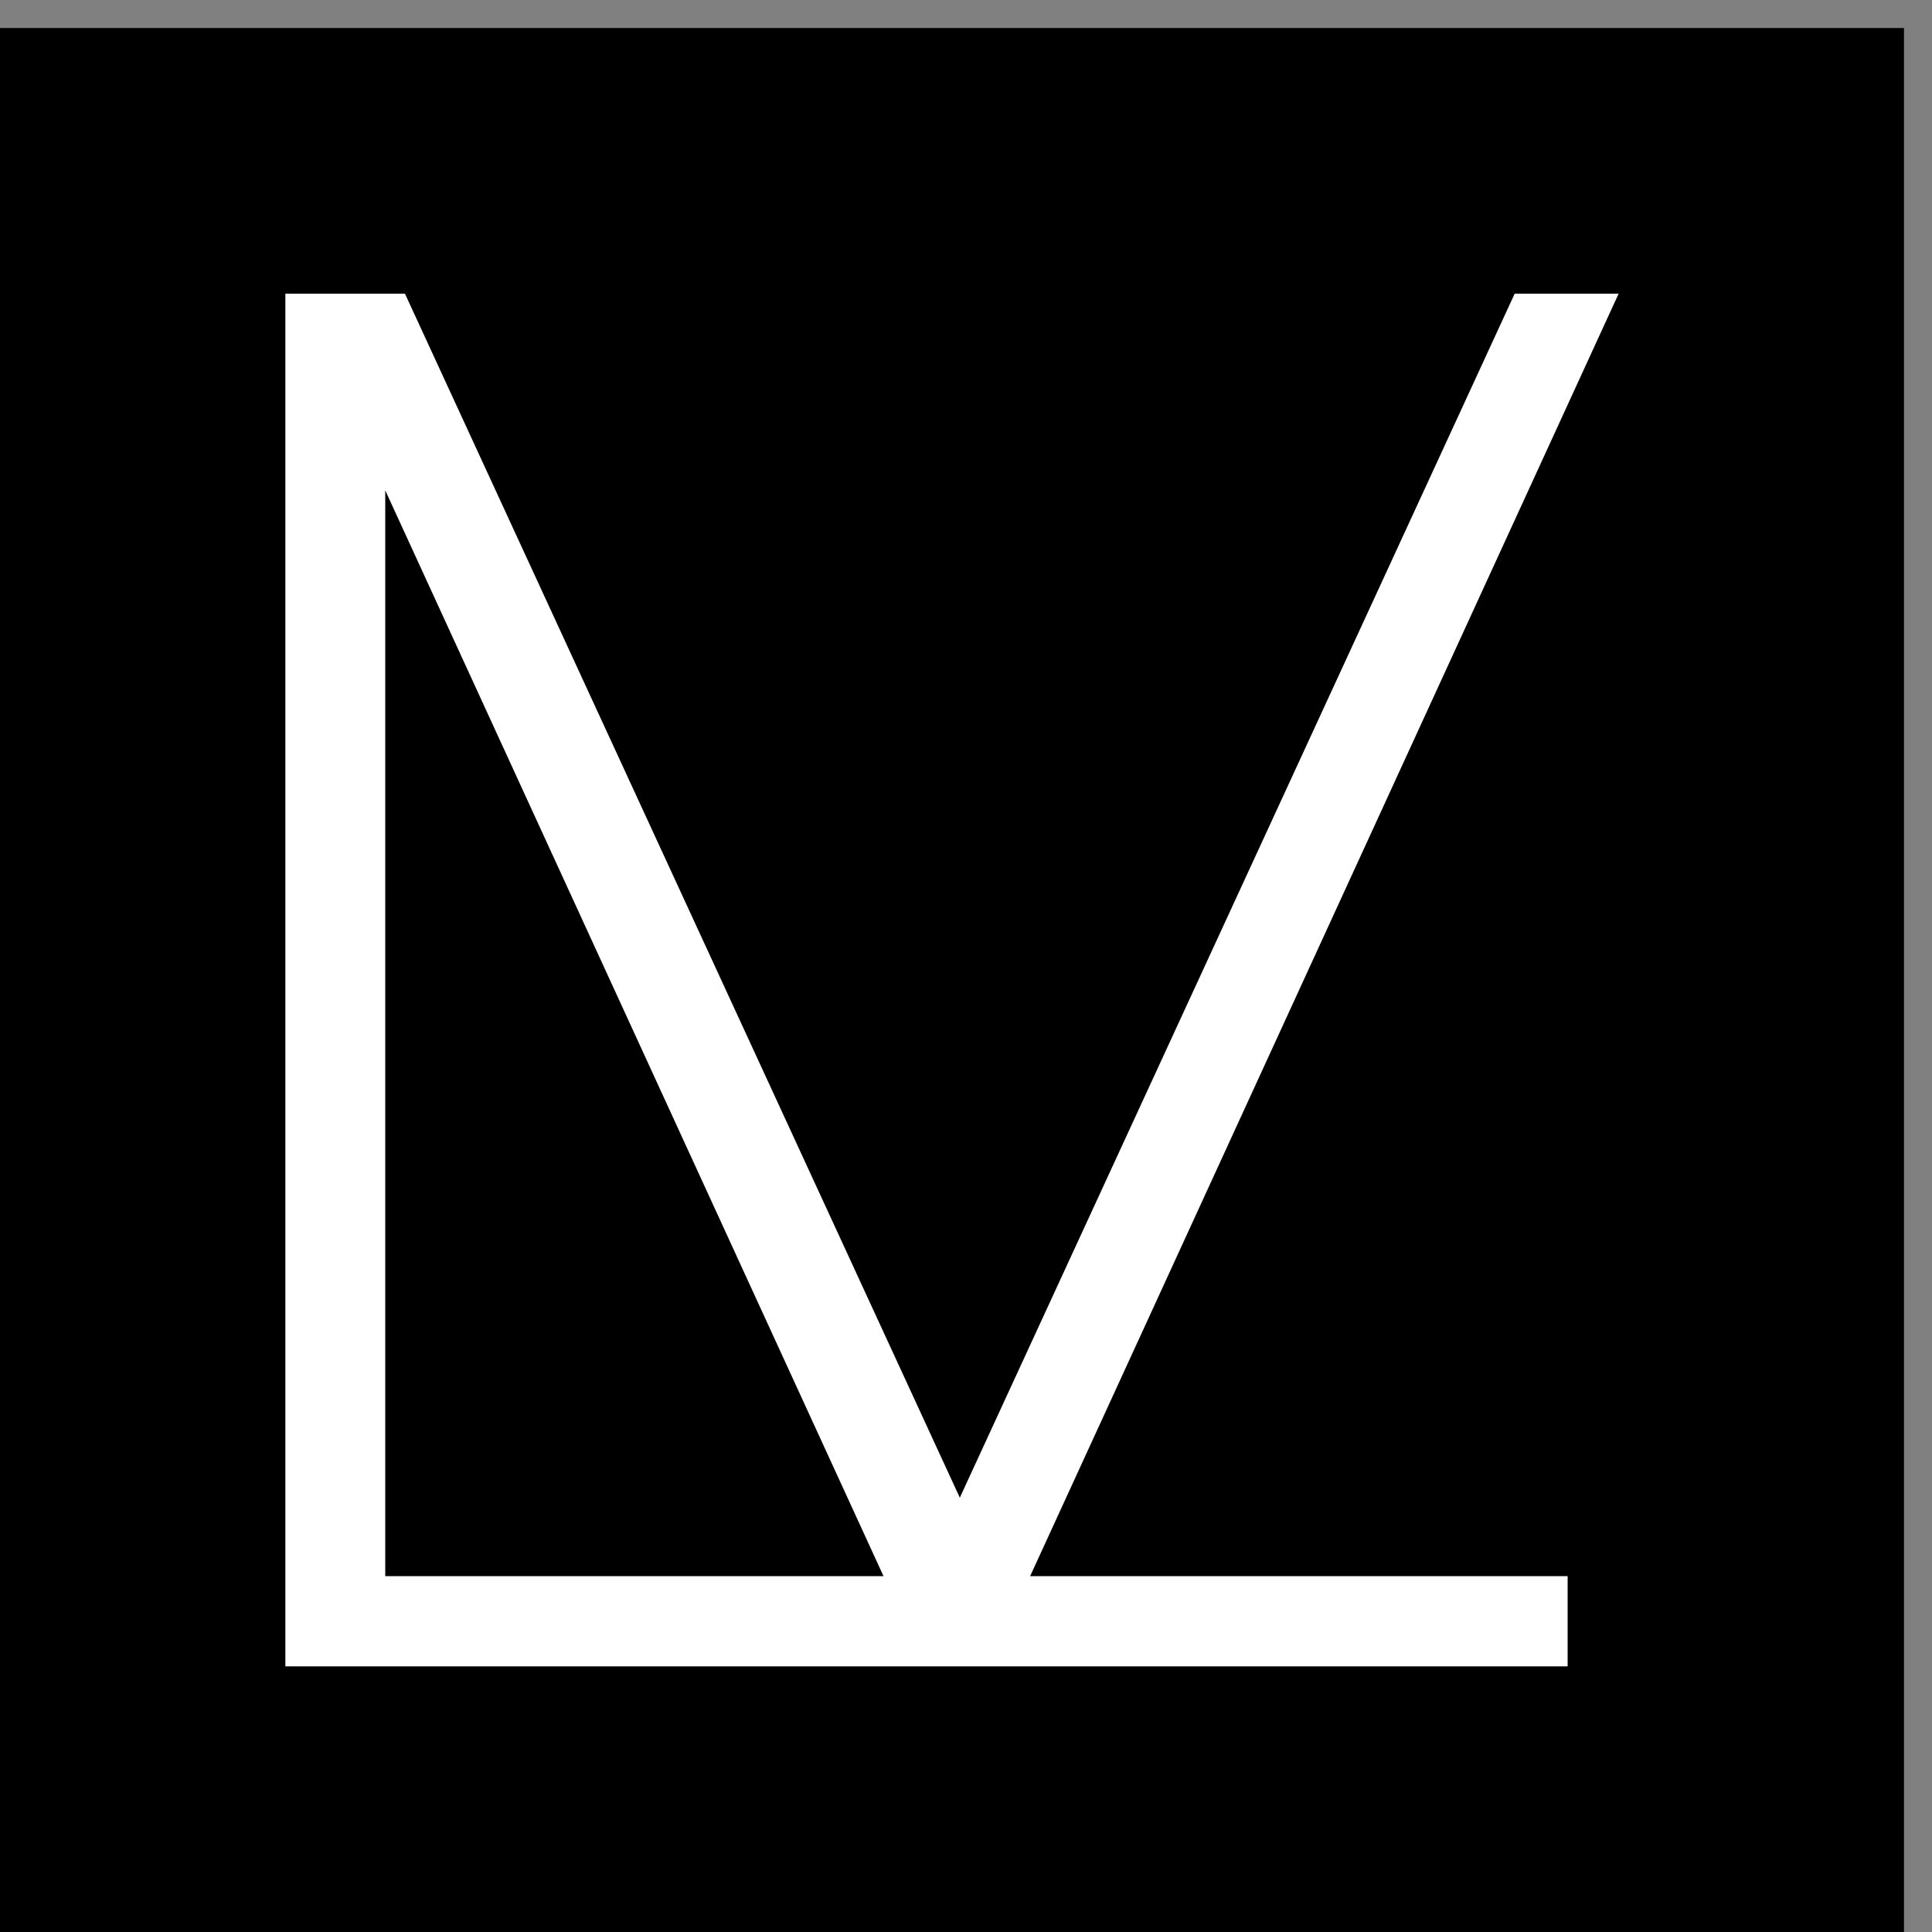
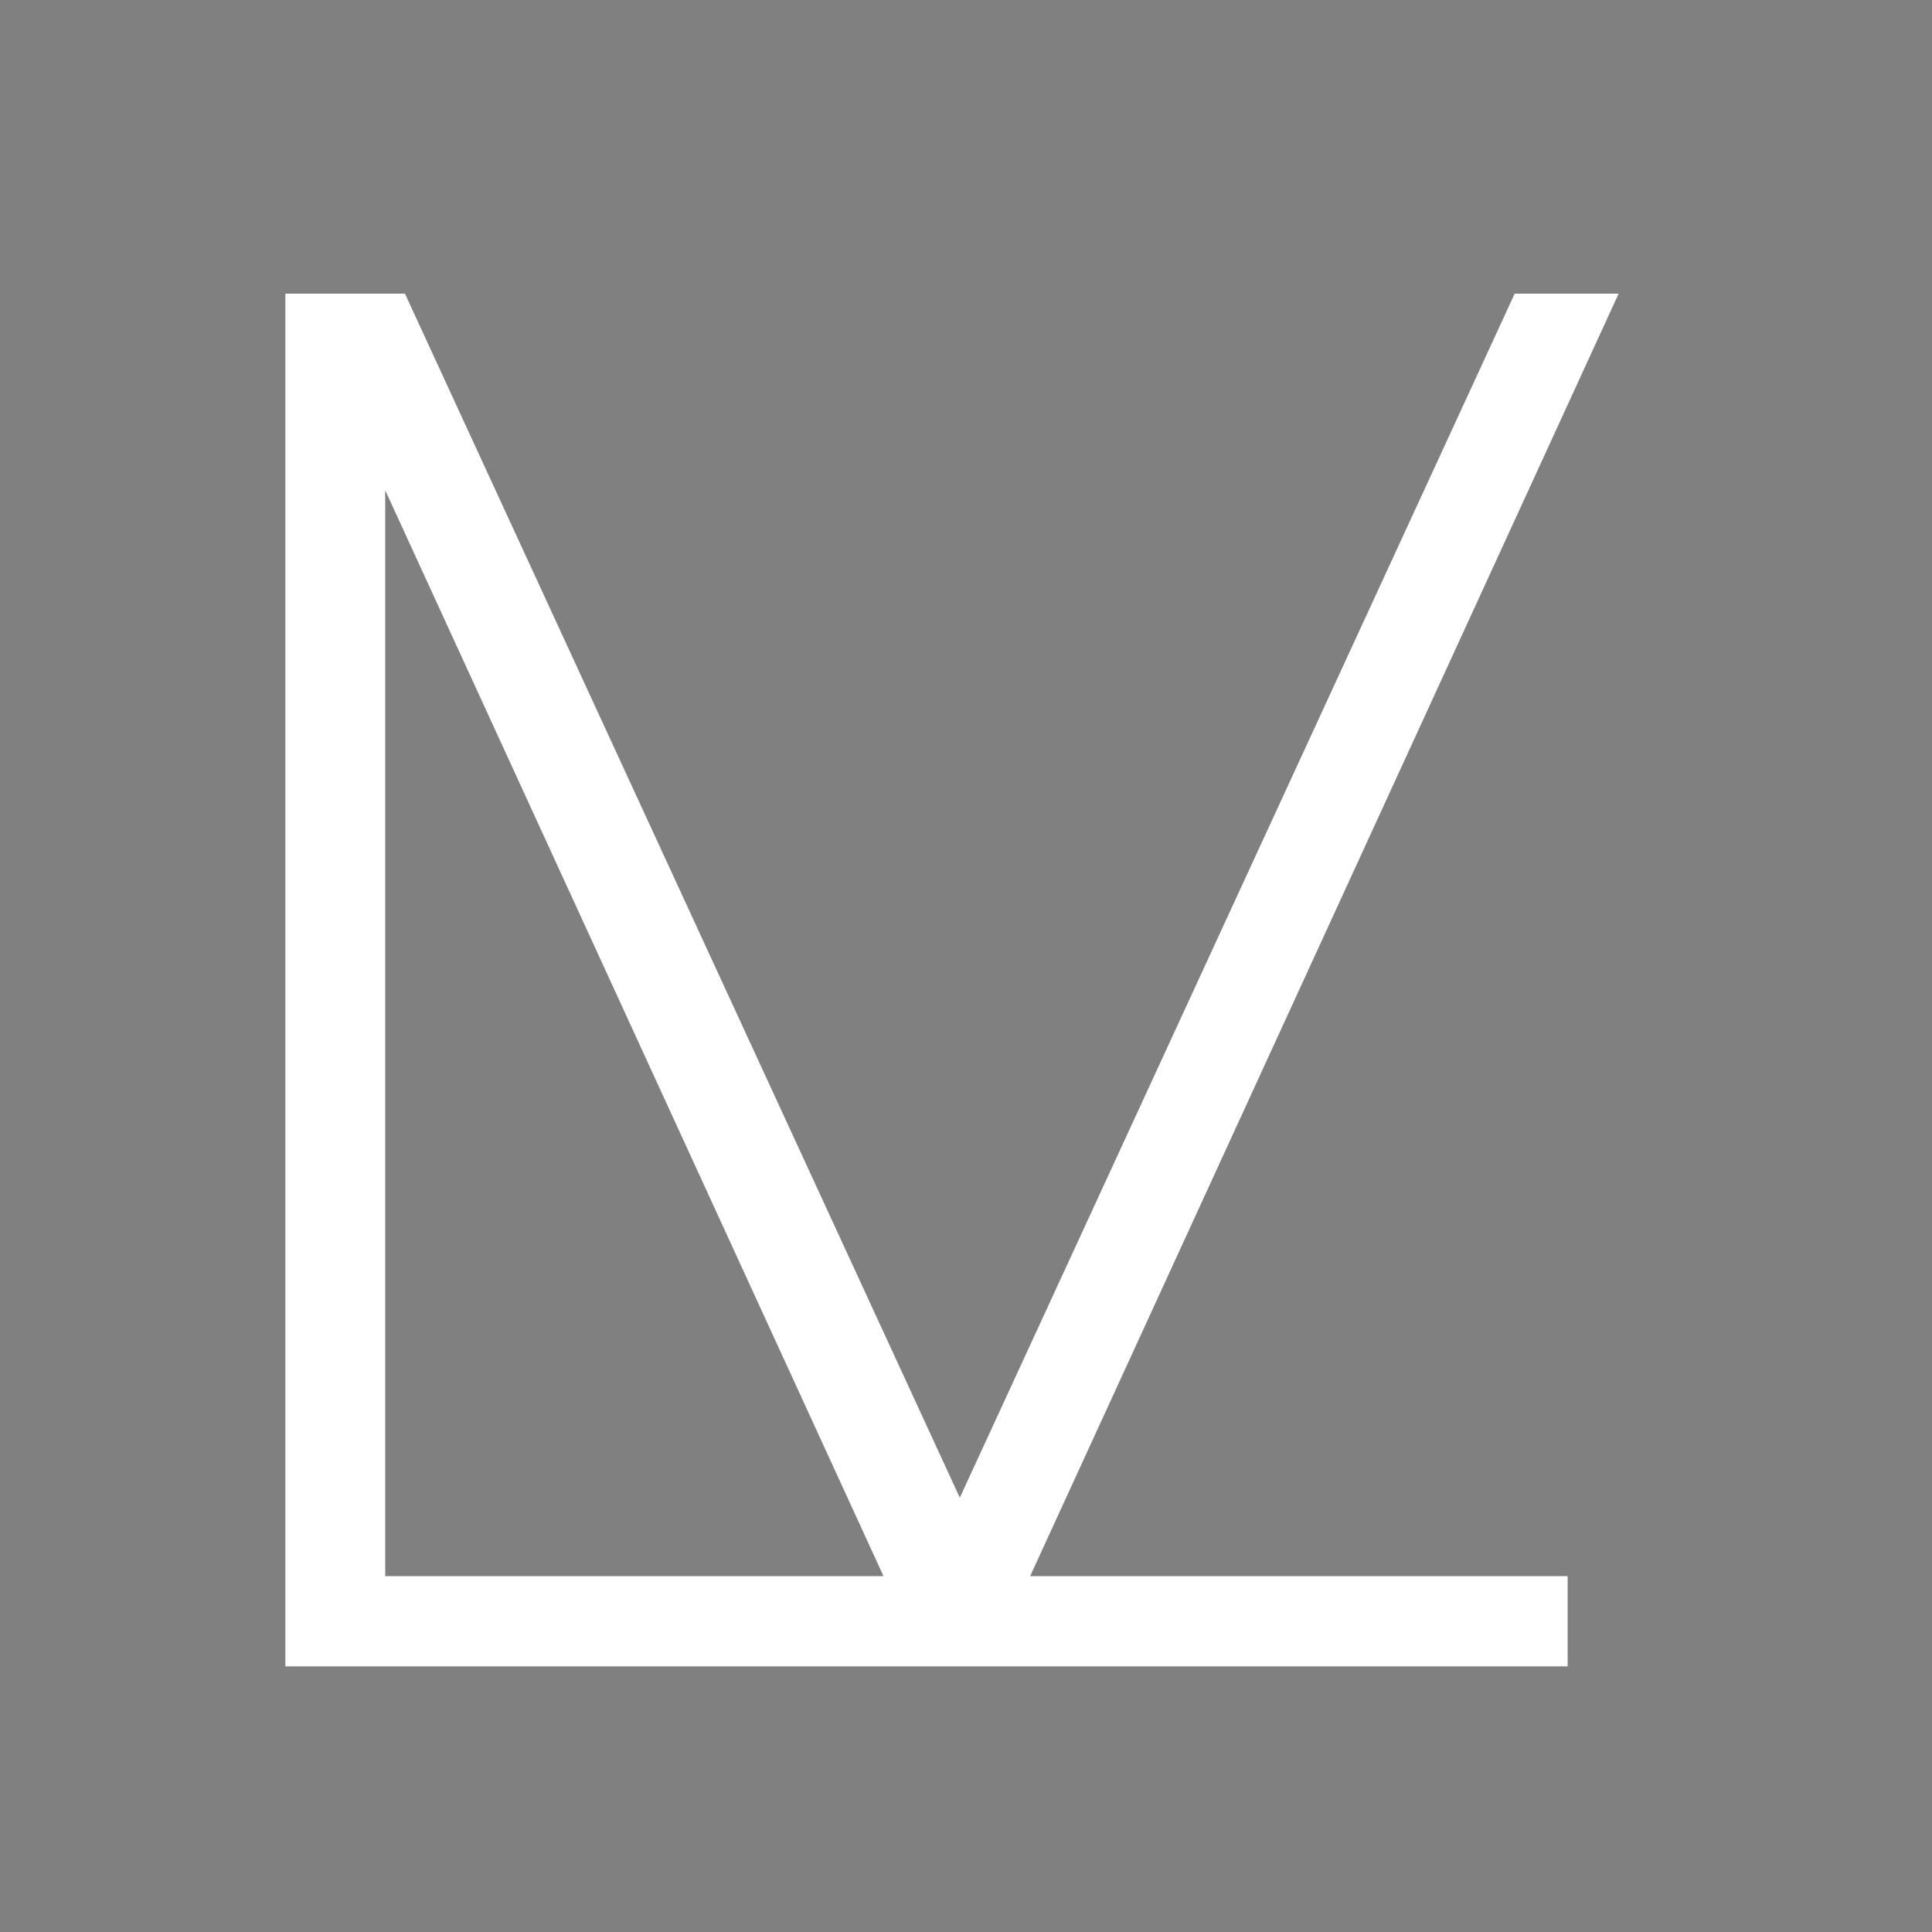
<svg xmlns="http://www.w3.org/2000/svg" id="Layer_1" viewBox="0 0 100 100">
  <rect x="0" y="0" width="100" height="100" fill="#808080" stroke="none" />
  <defs>
    <style>.cls-1{fill:#fff;}</style>
  </defs>
-   <rect y="1.45" width="98.55" height="98.55" />
  <path class="cls-1" d="M83.78,15.2h-5.38l-28.72,62.32L20.96,15.2h-6.19V86.25H81.14v-4.67h-27.82L83.78,15.2ZM19.94,25.38l25.79,56.2H19.94V25.38Z" />
</svg>